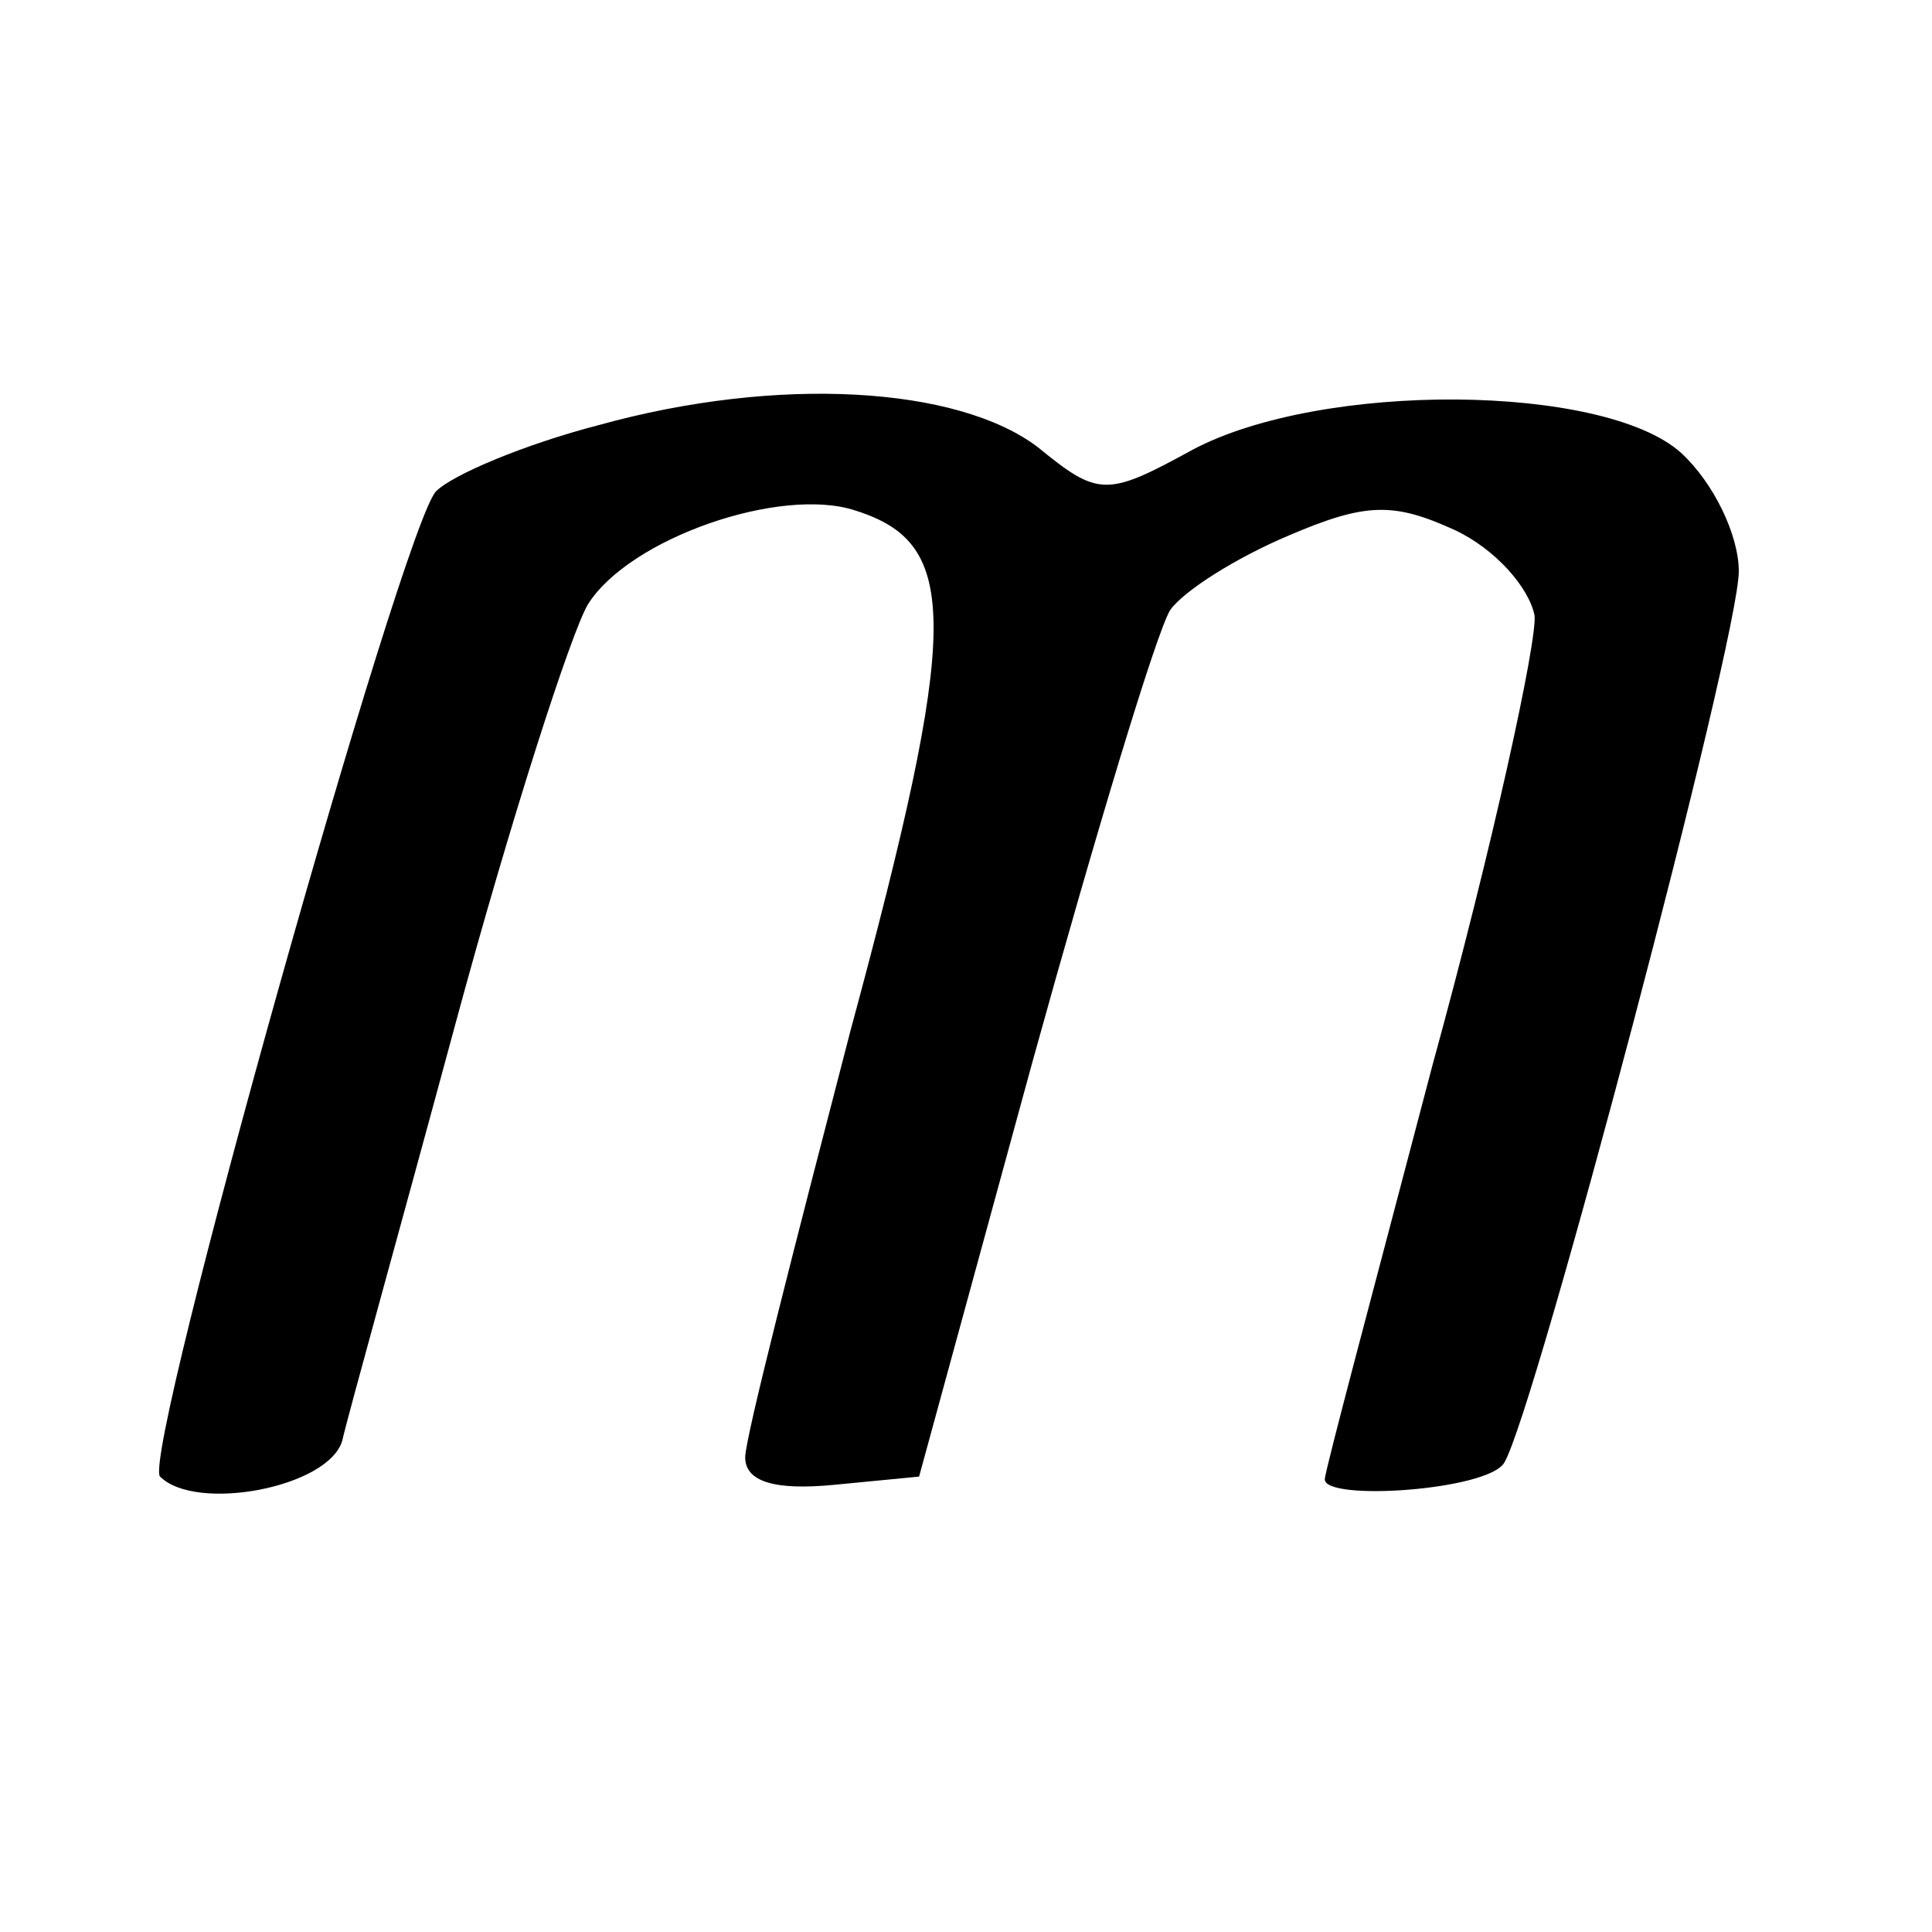
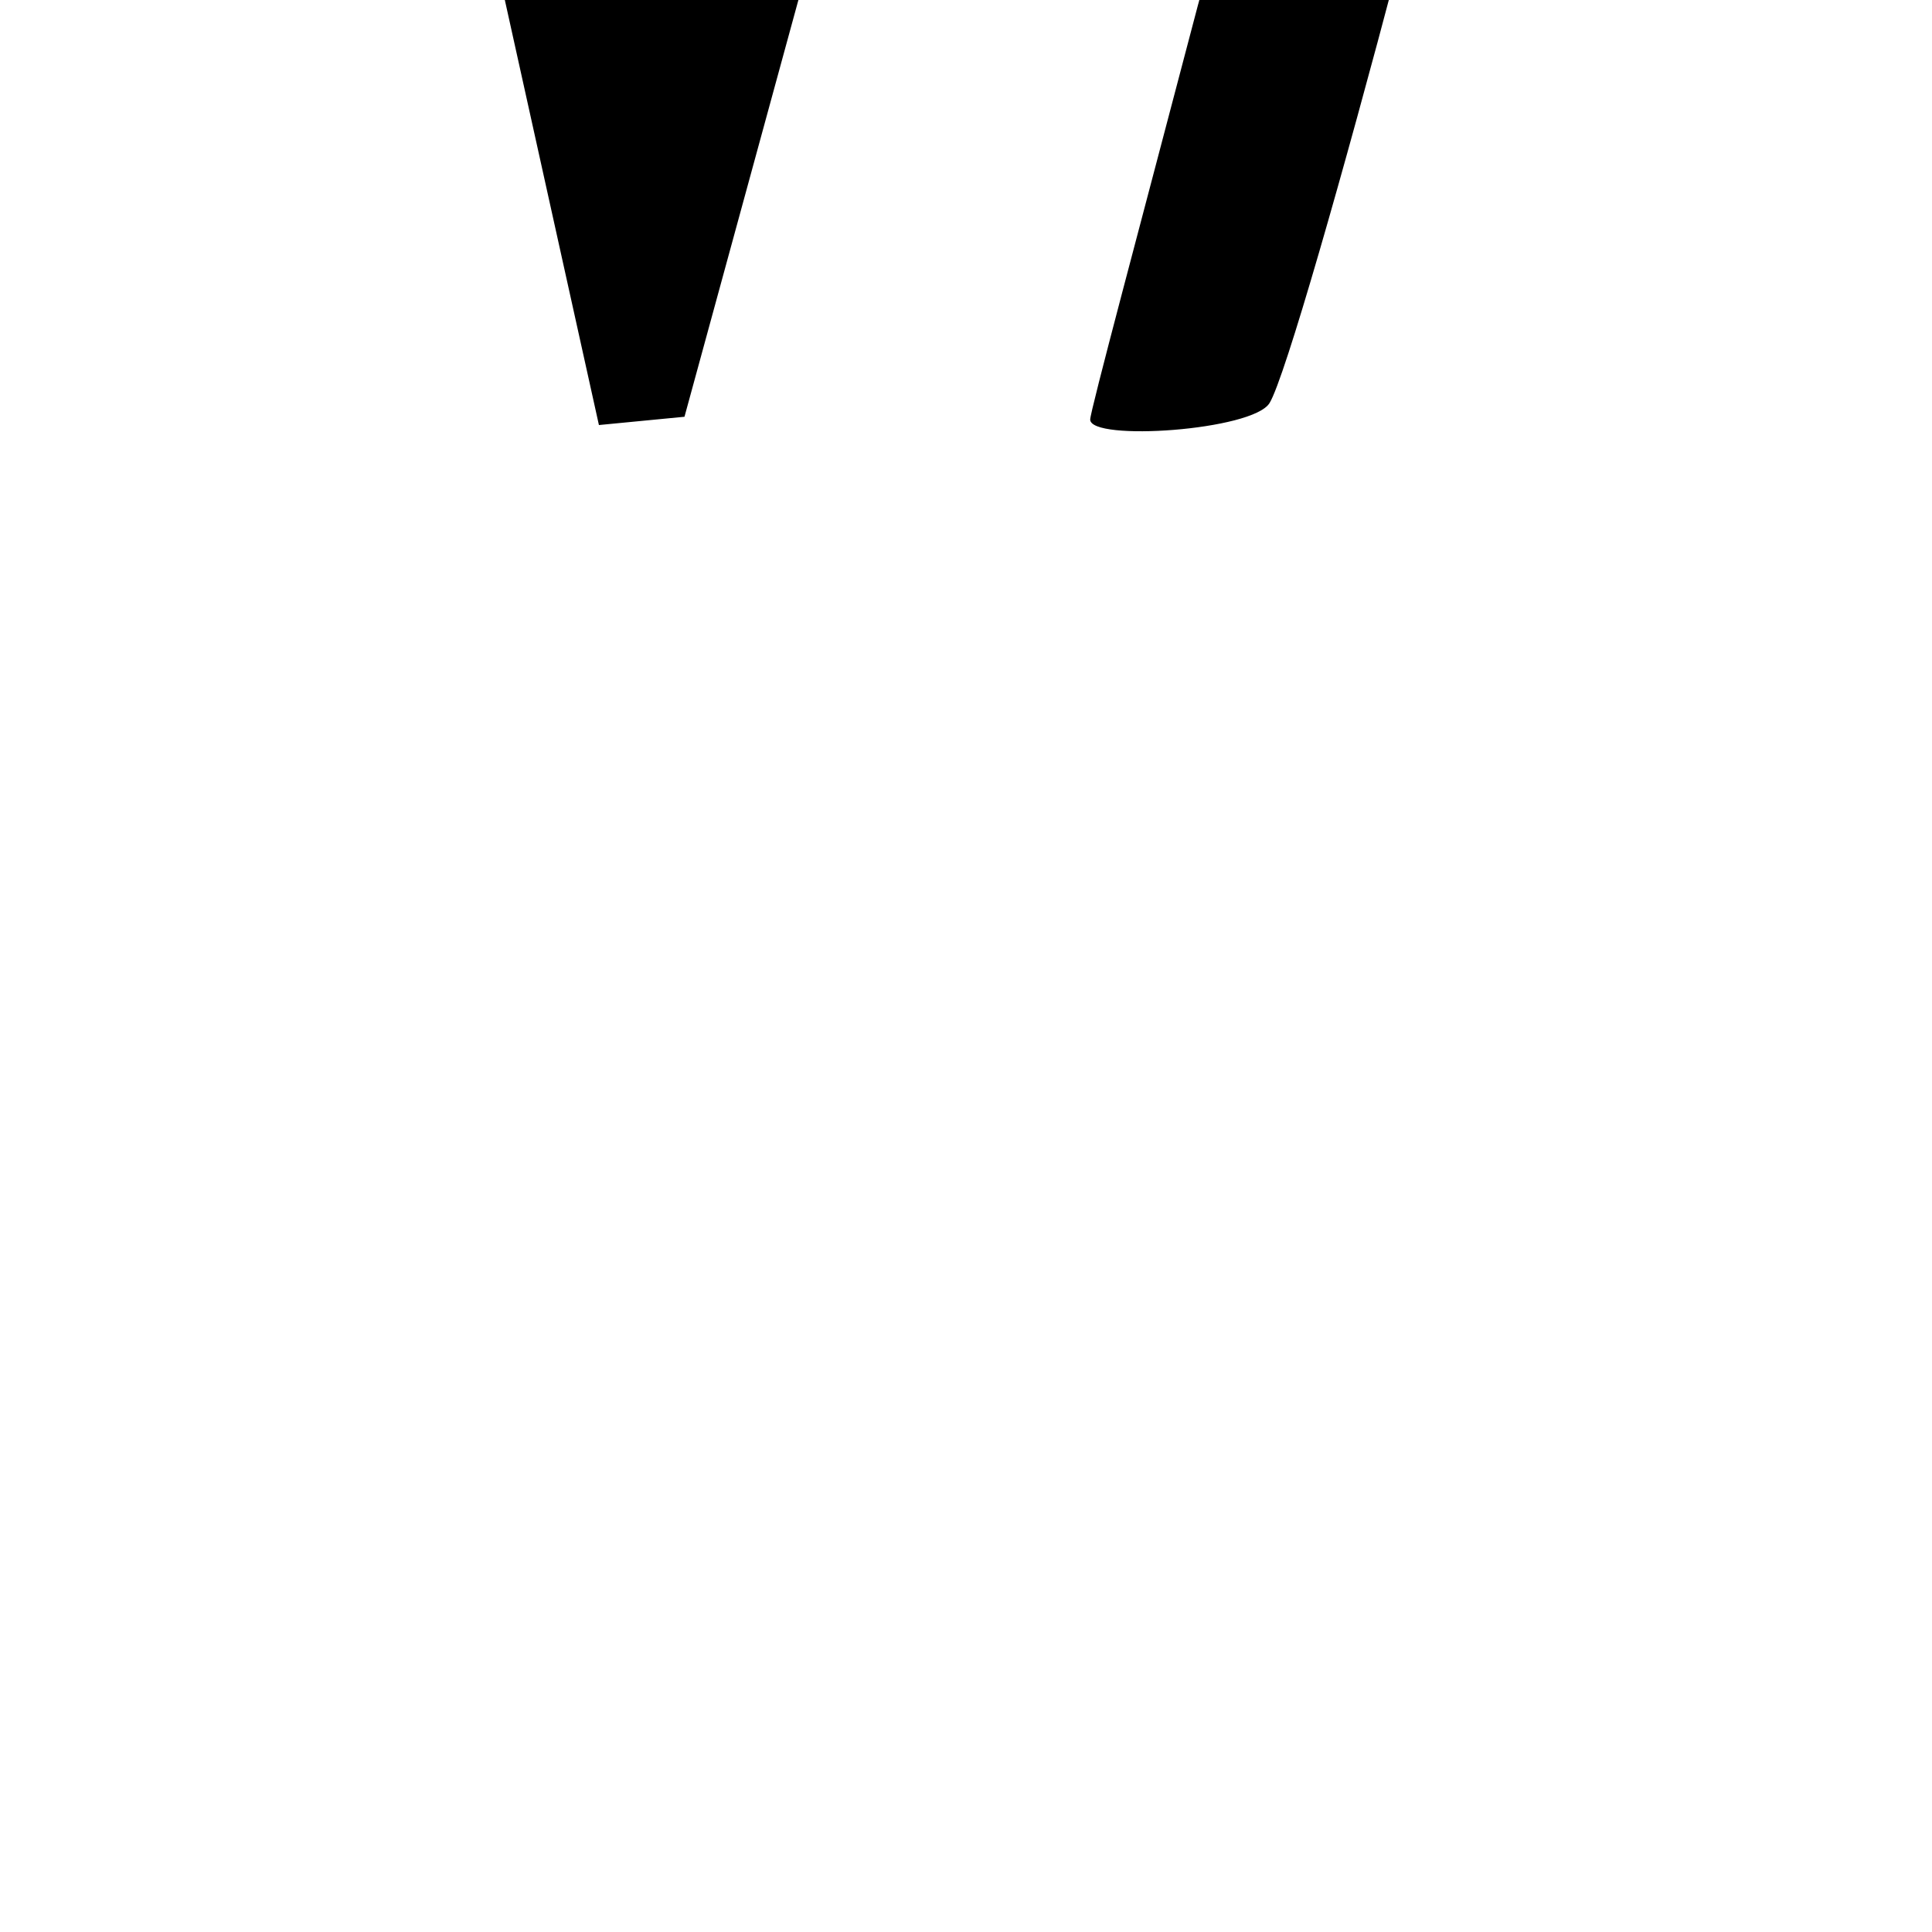
<svg xmlns="http://www.w3.org/2000/svg" version="1.0" width="70pt" height="70pt" viewBox="0 0 70 70" preserveAspectRatio="xMidYMid meet">
  <g transform="translate(0,70) scale(0.1,-0.1)" fill="#000000" stroke="none">
-     <path d="M217 546 c-27 -7 -53 -18 -59 -24 -12 -12 -107 -350 -100 -357 13 -13 61 -4 66 13 2 9 21 77 41 151 20 74 42 142 48 152 15 24 70 43 97 34 38 -12 38 -41 -2 -189 -20 -77 -38 -147 -38 -154 0 -9 11 -12 32 -10 l31 3 41 150 c23 83 45 156 50 164 5 7 24 19 43 27 28 12 38 12 60 2 15 -7 27 -21 29 -31 1 -9 -15 -83 -37 -163 -21 -80 -39 -147 -39 -150 0 -8 59 -4 65 6 11 18 85 298 85 323 0 13 -9 32 -21 43 -28 25 -130 26 -177 1 -31 -17 -34 -17 -56 1 -29 22 -94 26 -159 8z" />
+     <path d="M217 546 l31 3 41 150 c23 83 45 156 50 164 5 7 24 19 43 27 28 12 38 12 60 2 15 -7 27 -21 29 -31 1 -9 -15 -83 -37 -163 -21 -80 -39 -147 -39 -150 0 -8 59 -4 65 6 11 18 85 298 85 323 0 13 -9 32 -21 43 -28 25 -130 26 -177 1 -31 -17 -34 -17 -56 1 -29 22 -94 26 -159 8z" />
  </g>
</svg>